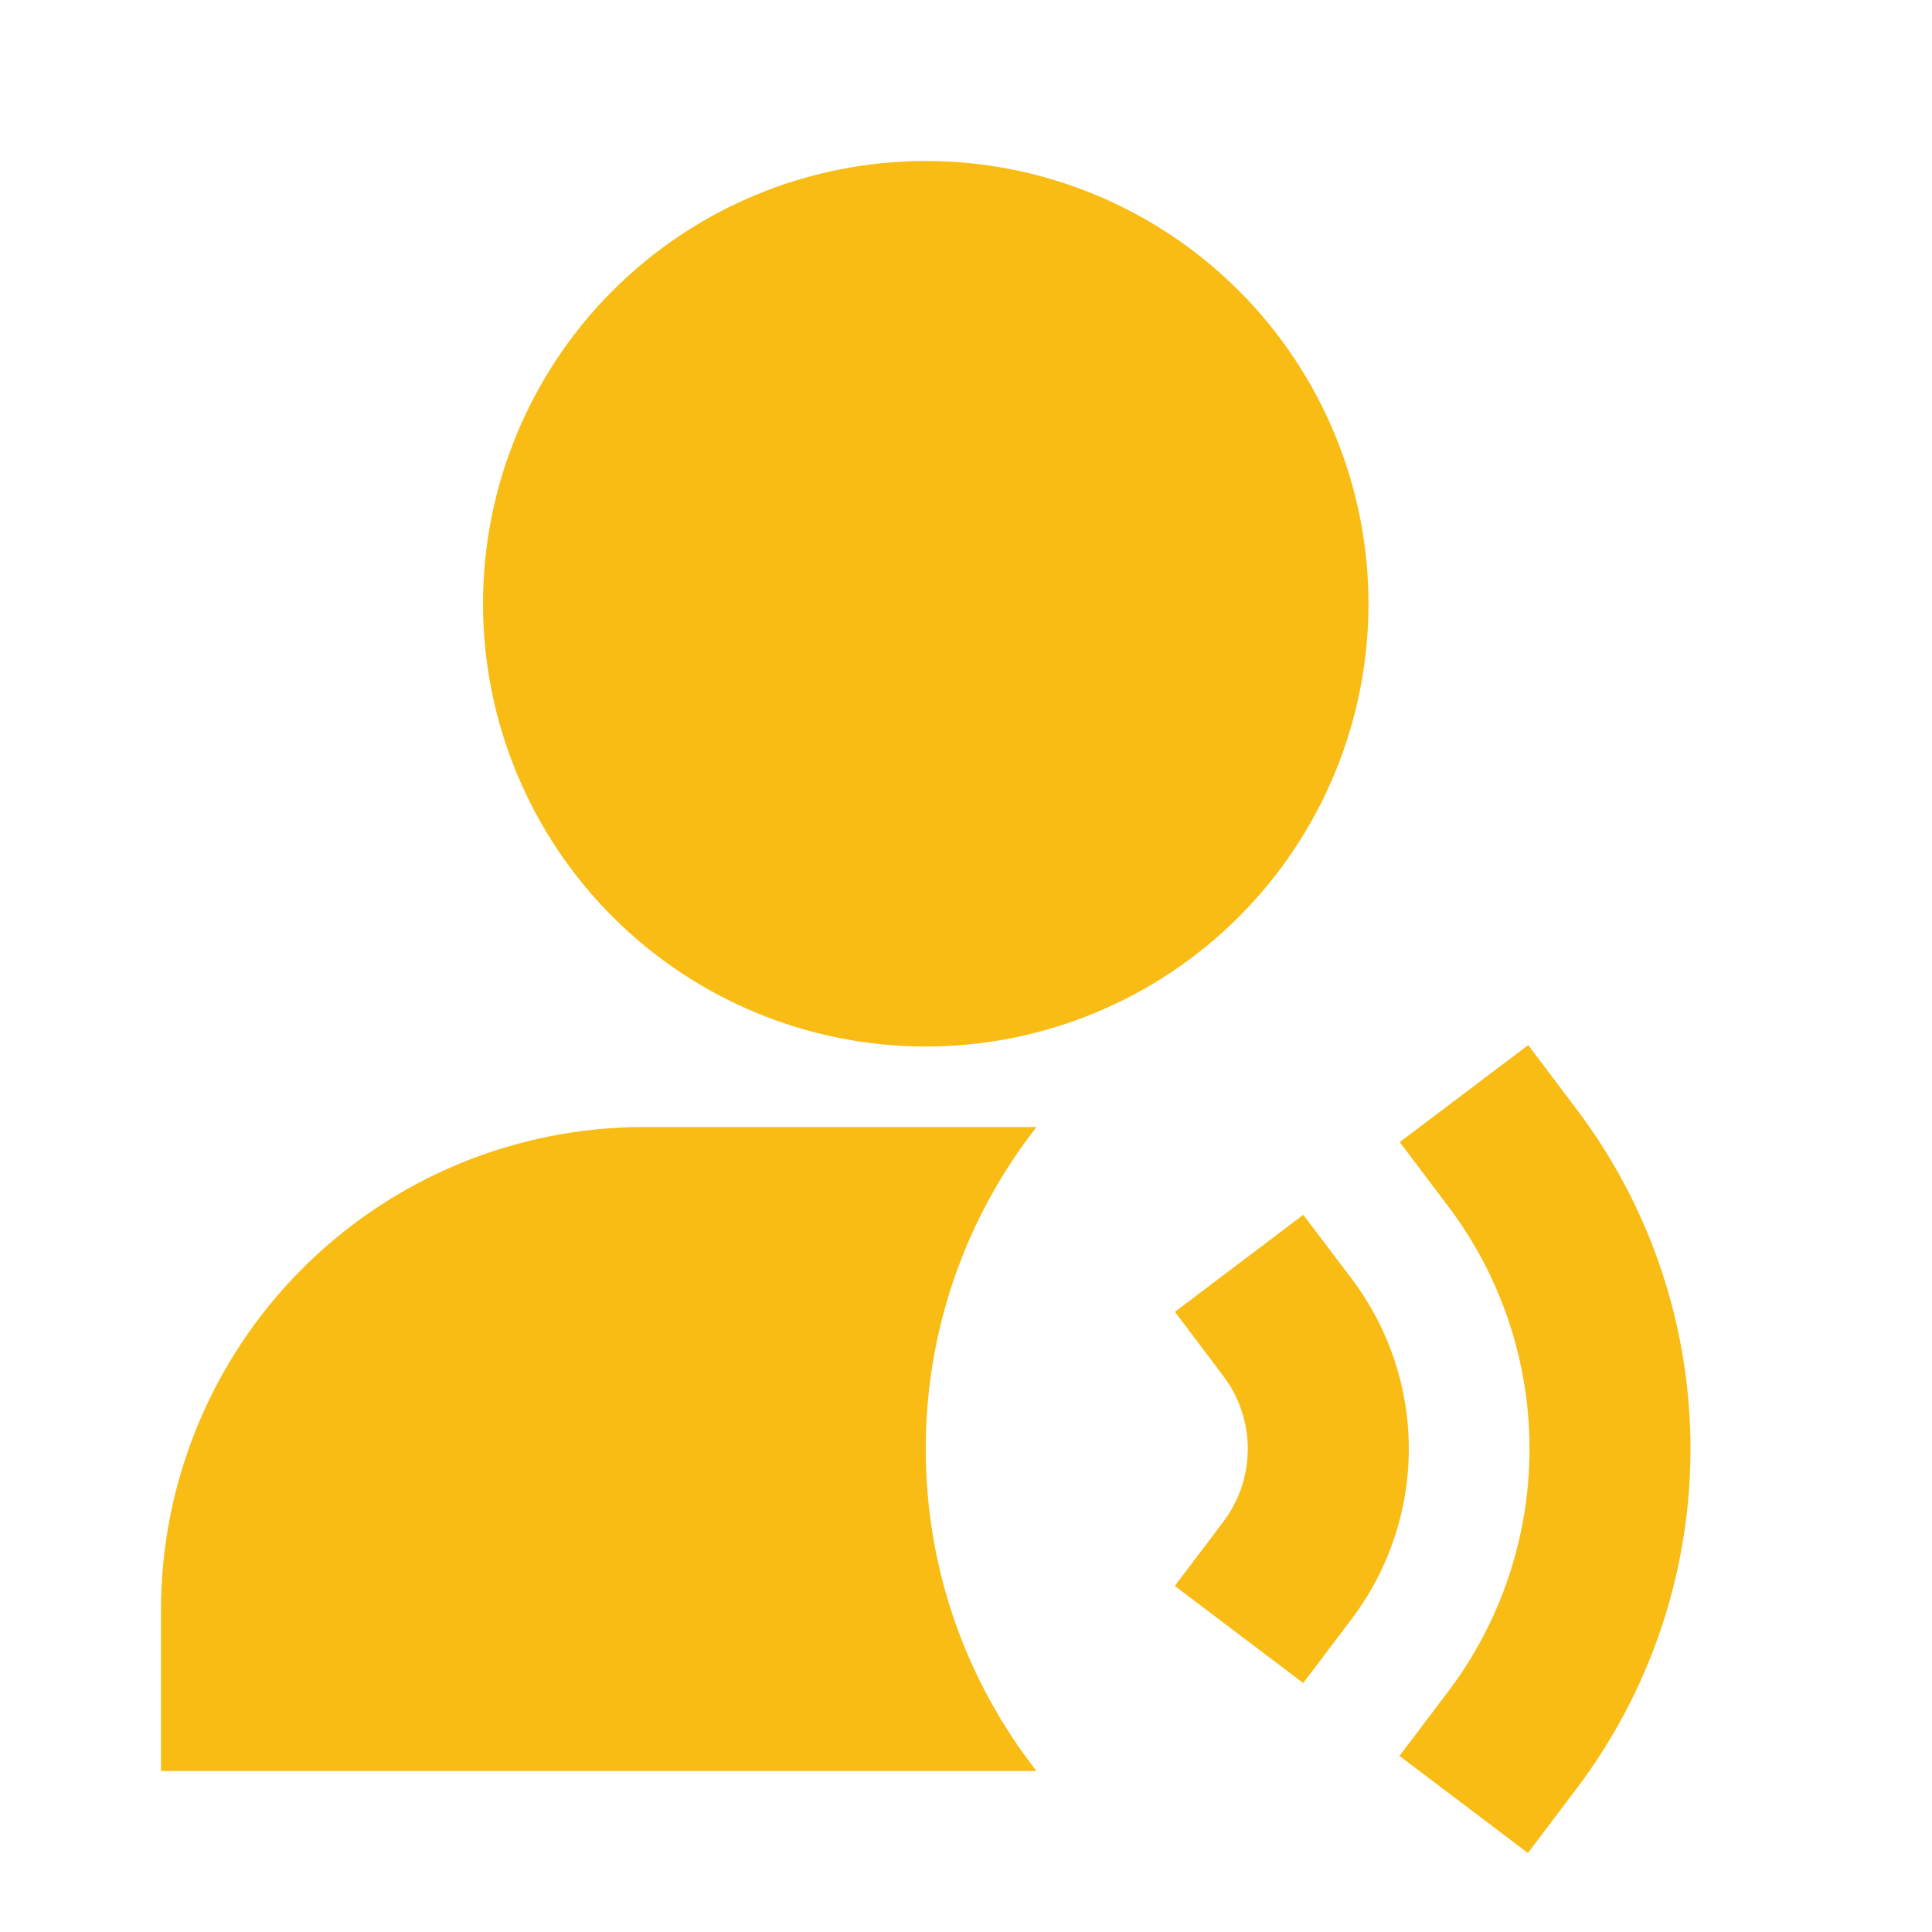
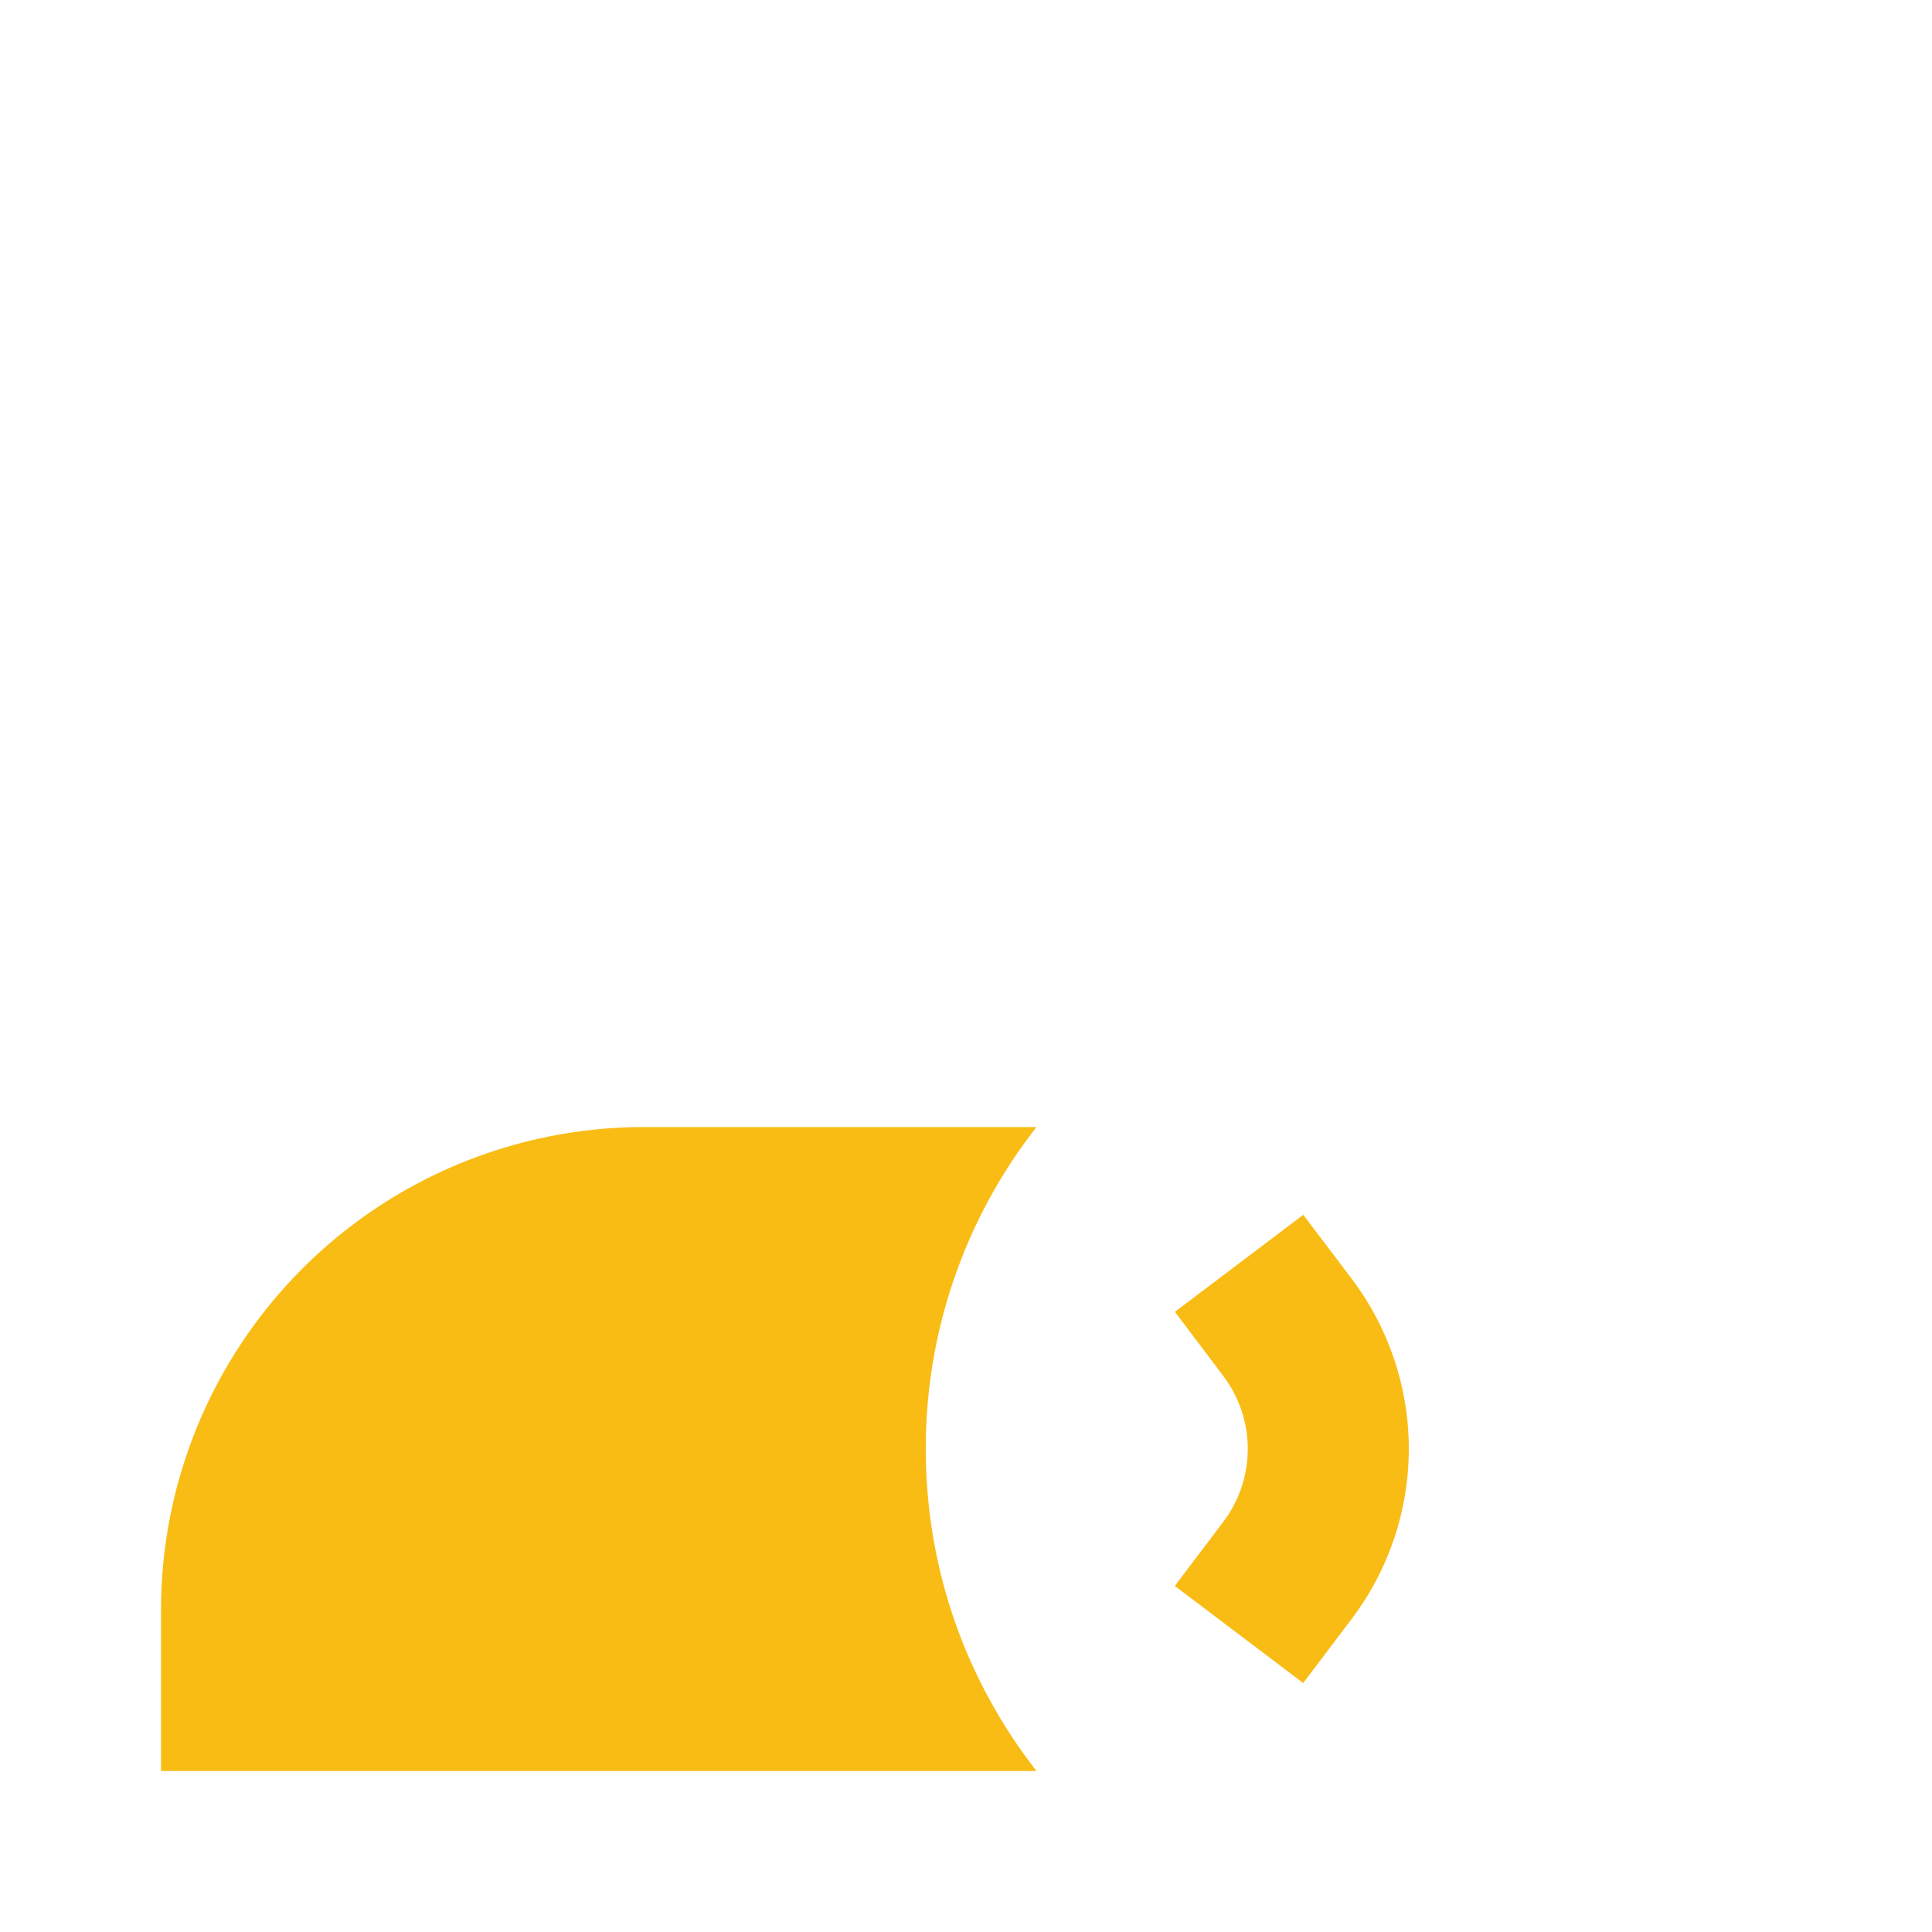
<svg xmlns="http://www.w3.org/2000/svg" width="52" height="52" viewBox="0 0 52 52" fill="none">
  <g id="tdesign:user-talk-filled">
-     <path id="Vector" d="M24.917 4.333C21.756 4.333 18.725 5.589 16.49 7.824C14.255 10.059 13 13.09 13 16.25C13 19.411 14.255 22.442 16.49 24.677C18.725 26.911 21.756 28.167 24.917 28.167C28.077 28.167 31.108 26.911 33.343 24.677C35.578 22.442 36.833 19.411 36.833 16.25C36.833 13.09 35.578 10.059 33.343 7.824C31.108 5.589 28.077 4.333 24.917 4.333ZM41.132 28.128L42.436 29.857C44.425 32.491 45.501 35.702 45.5 39.002C45.499 42.303 44.421 45.513 42.43 48.146L41.123 49.873L37.667 47.26L38.974 45.533C40.397 43.652 41.166 41.359 41.167 39.001C41.168 36.643 40.4 34.349 38.978 32.468L37.674 30.739L41.132 28.128Z" fill="#F9BC14" />
    <path id="Vector_2" d="M35.078 32.697L36.387 34.426C37.381 35.743 37.919 37.349 37.918 38.999C37.917 40.649 37.378 42.254 36.383 43.57L35.076 45.299L31.62 42.686L32.927 40.957C33.353 40.392 33.584 39.704 33.584 38.997C33.584 38.289 33.353 37.602 32.927 37.037L31.623 35.308L35.078 32.697ZM27.898 30.334C25.961 32.807 24.912 35.859 24.917 39C24.917 42.27 26.03 45.277 27.898 47.667H4.333V43.334C4.333 39.886 5.703 36.579 8.141 34.141C10.579 31.703 13.886 30.334 17.334 30.334H27.898Z" fill="#F9BC14" />
  </g>
</svg>